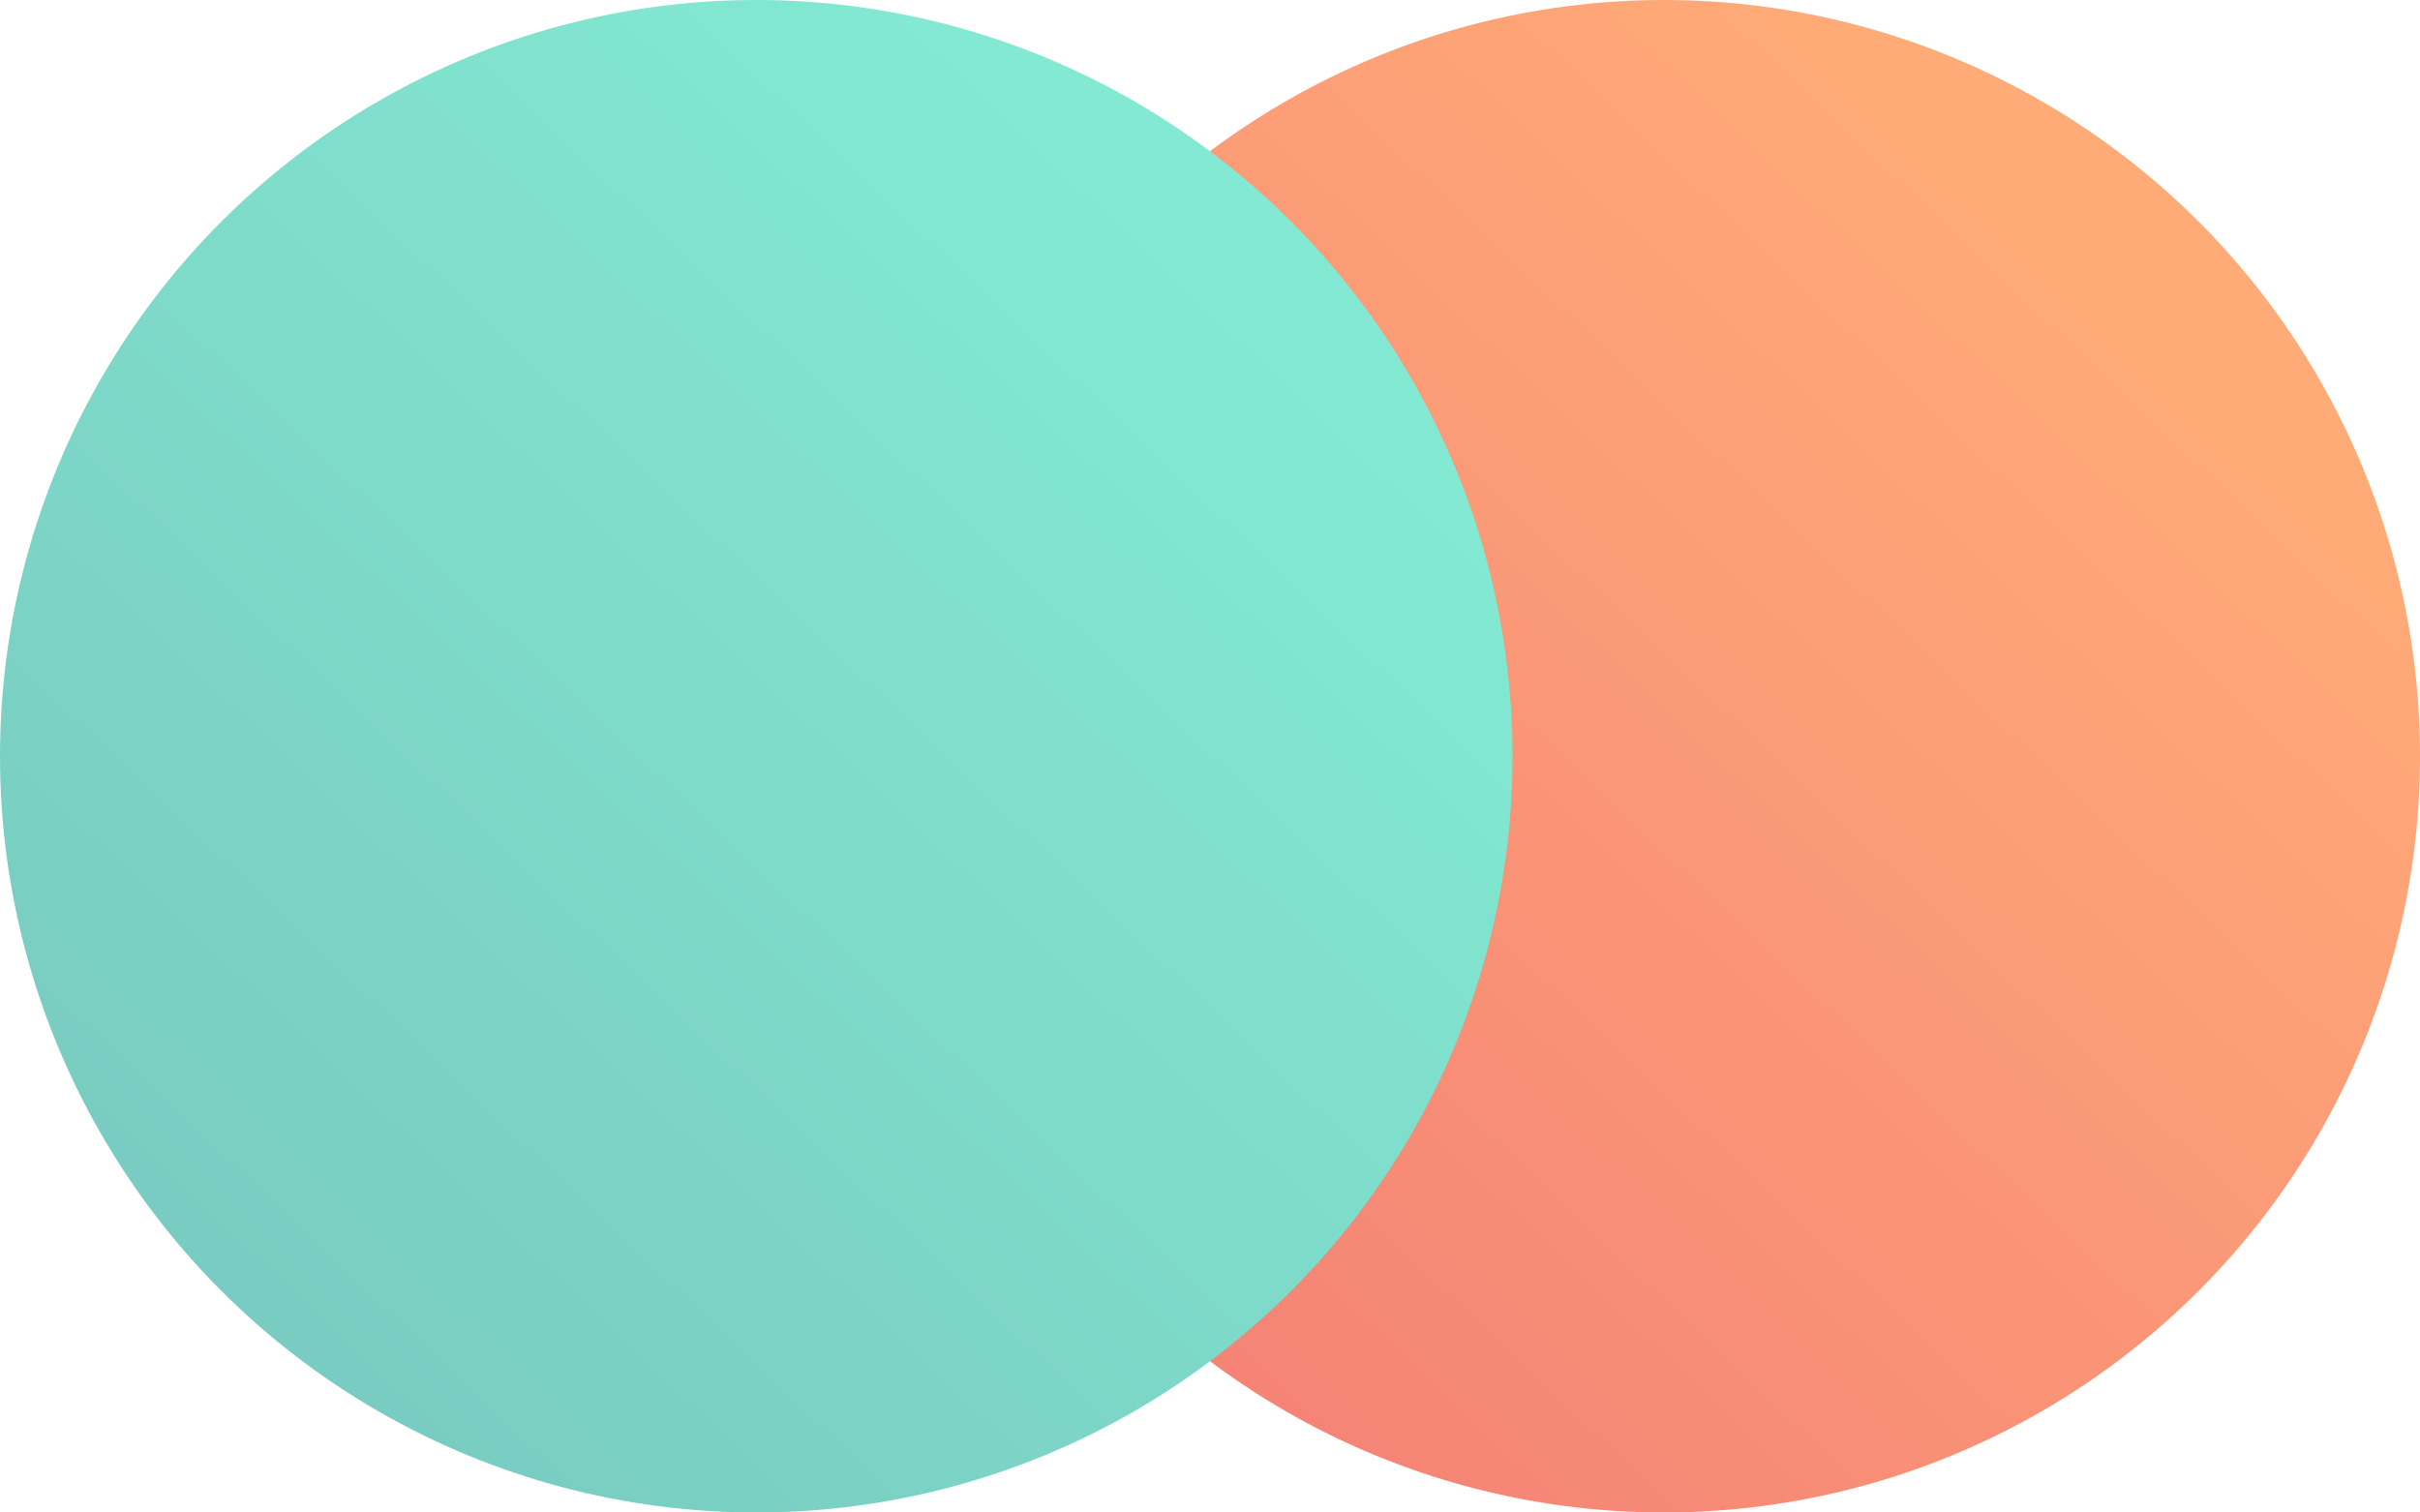
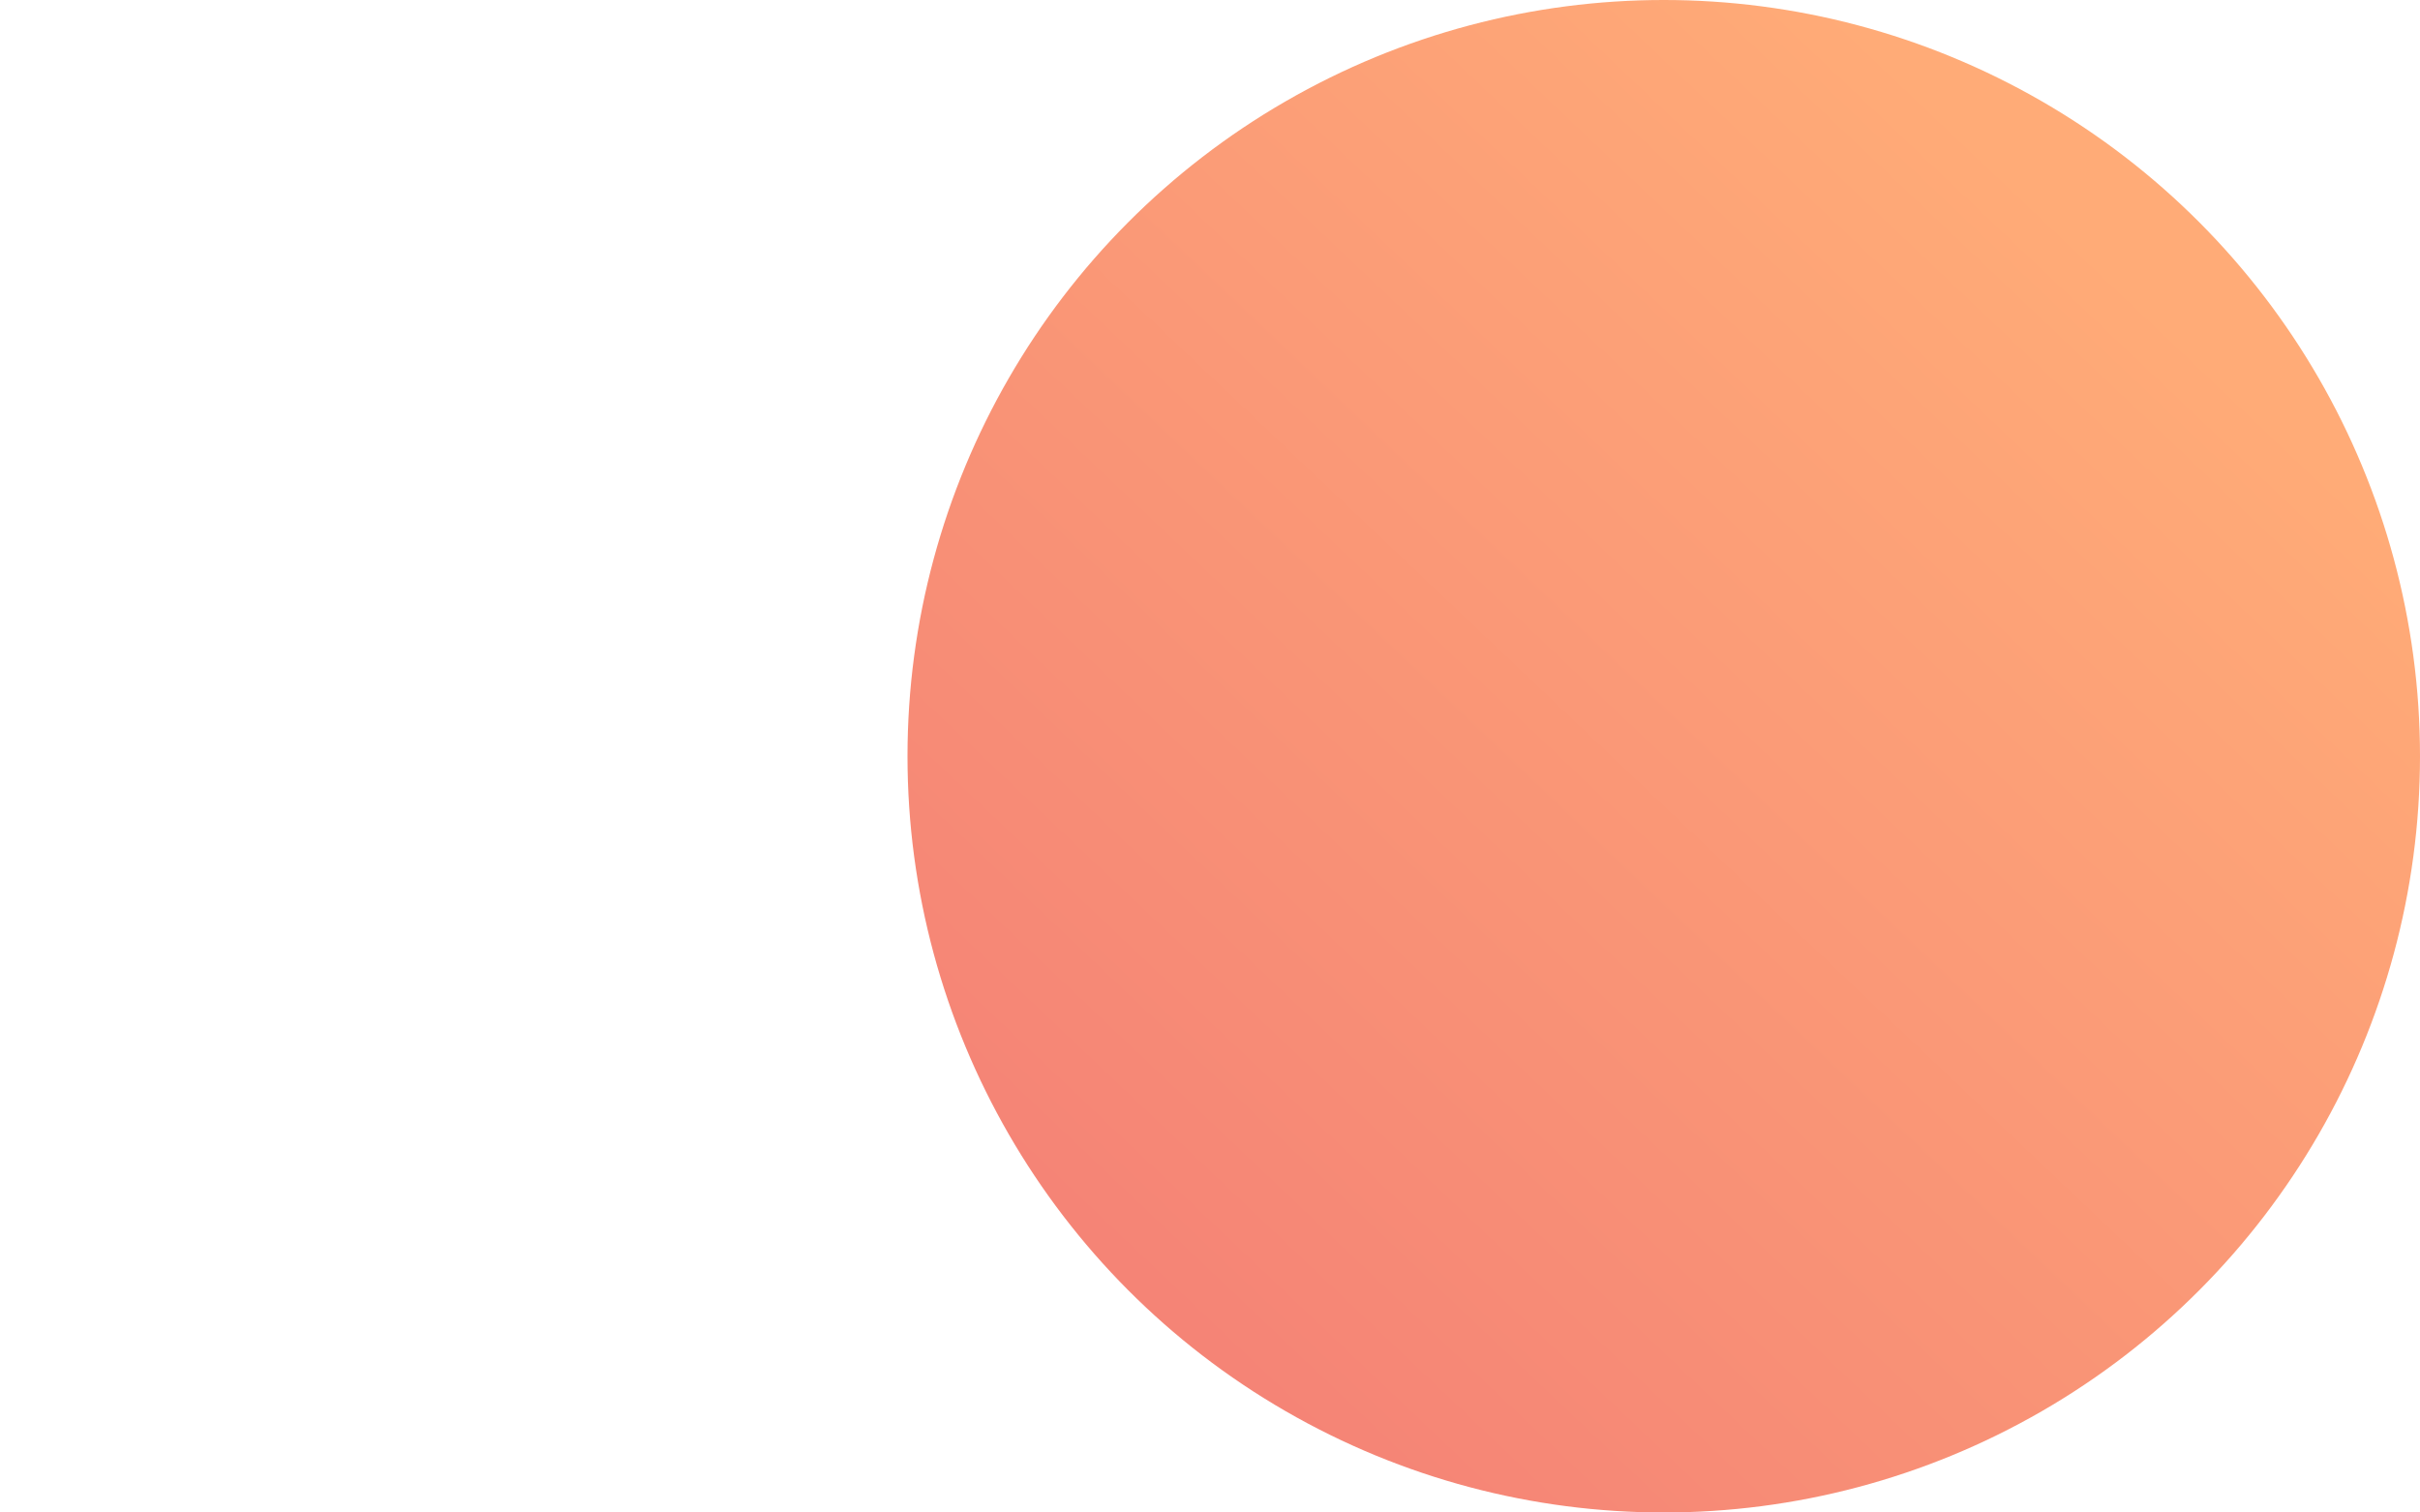
<svg xmlns="http://www.w3.org/2000/svg" width="144px" height="90px" viewBox="0 0 144 90" version="1.1">
  <title>Group 6</title>
  <defs>
    <linearGradient x1="15.081%" y1="84.337%" x2="79.163%" y2="16.75%" id="linearGradient-1">
      <stop stop-color="#F58476" offset="0%" />
      <stop stop-color="#FFAB77" offset="100%" />
    </linearGradient>
    <linearGradient x1="15.535%" y1="83.859%" x2="78.747%" y2="17.189%" id="linearGradient-2">
      <stop stop-color="#79CCC1" offset="0%" />
      <stop stop-color="#83E9D2" offset="100%" />
    </linearGradient>
  </defs>
  <g id="Welcome" stroke="none" stroke-width="1" fill="none" fill-rule="evenodd">
    <g id="Desktop-HD" transform="translate(-323, -1998)">
      <g id="Group-6" transform="translate(323, 1998)">
        <circle id="Oval-Copy" fill="url(#linearGradient-1)" cx="99" cy="45" r="45" />
-         <circle id="Oval-Copy-2" fill="url(#linearGradient-2)" style="mix-blend-mode: multiply;" cx="45" cy="45" r="45" />
      </g>
    </g>
  </g>
</svg>